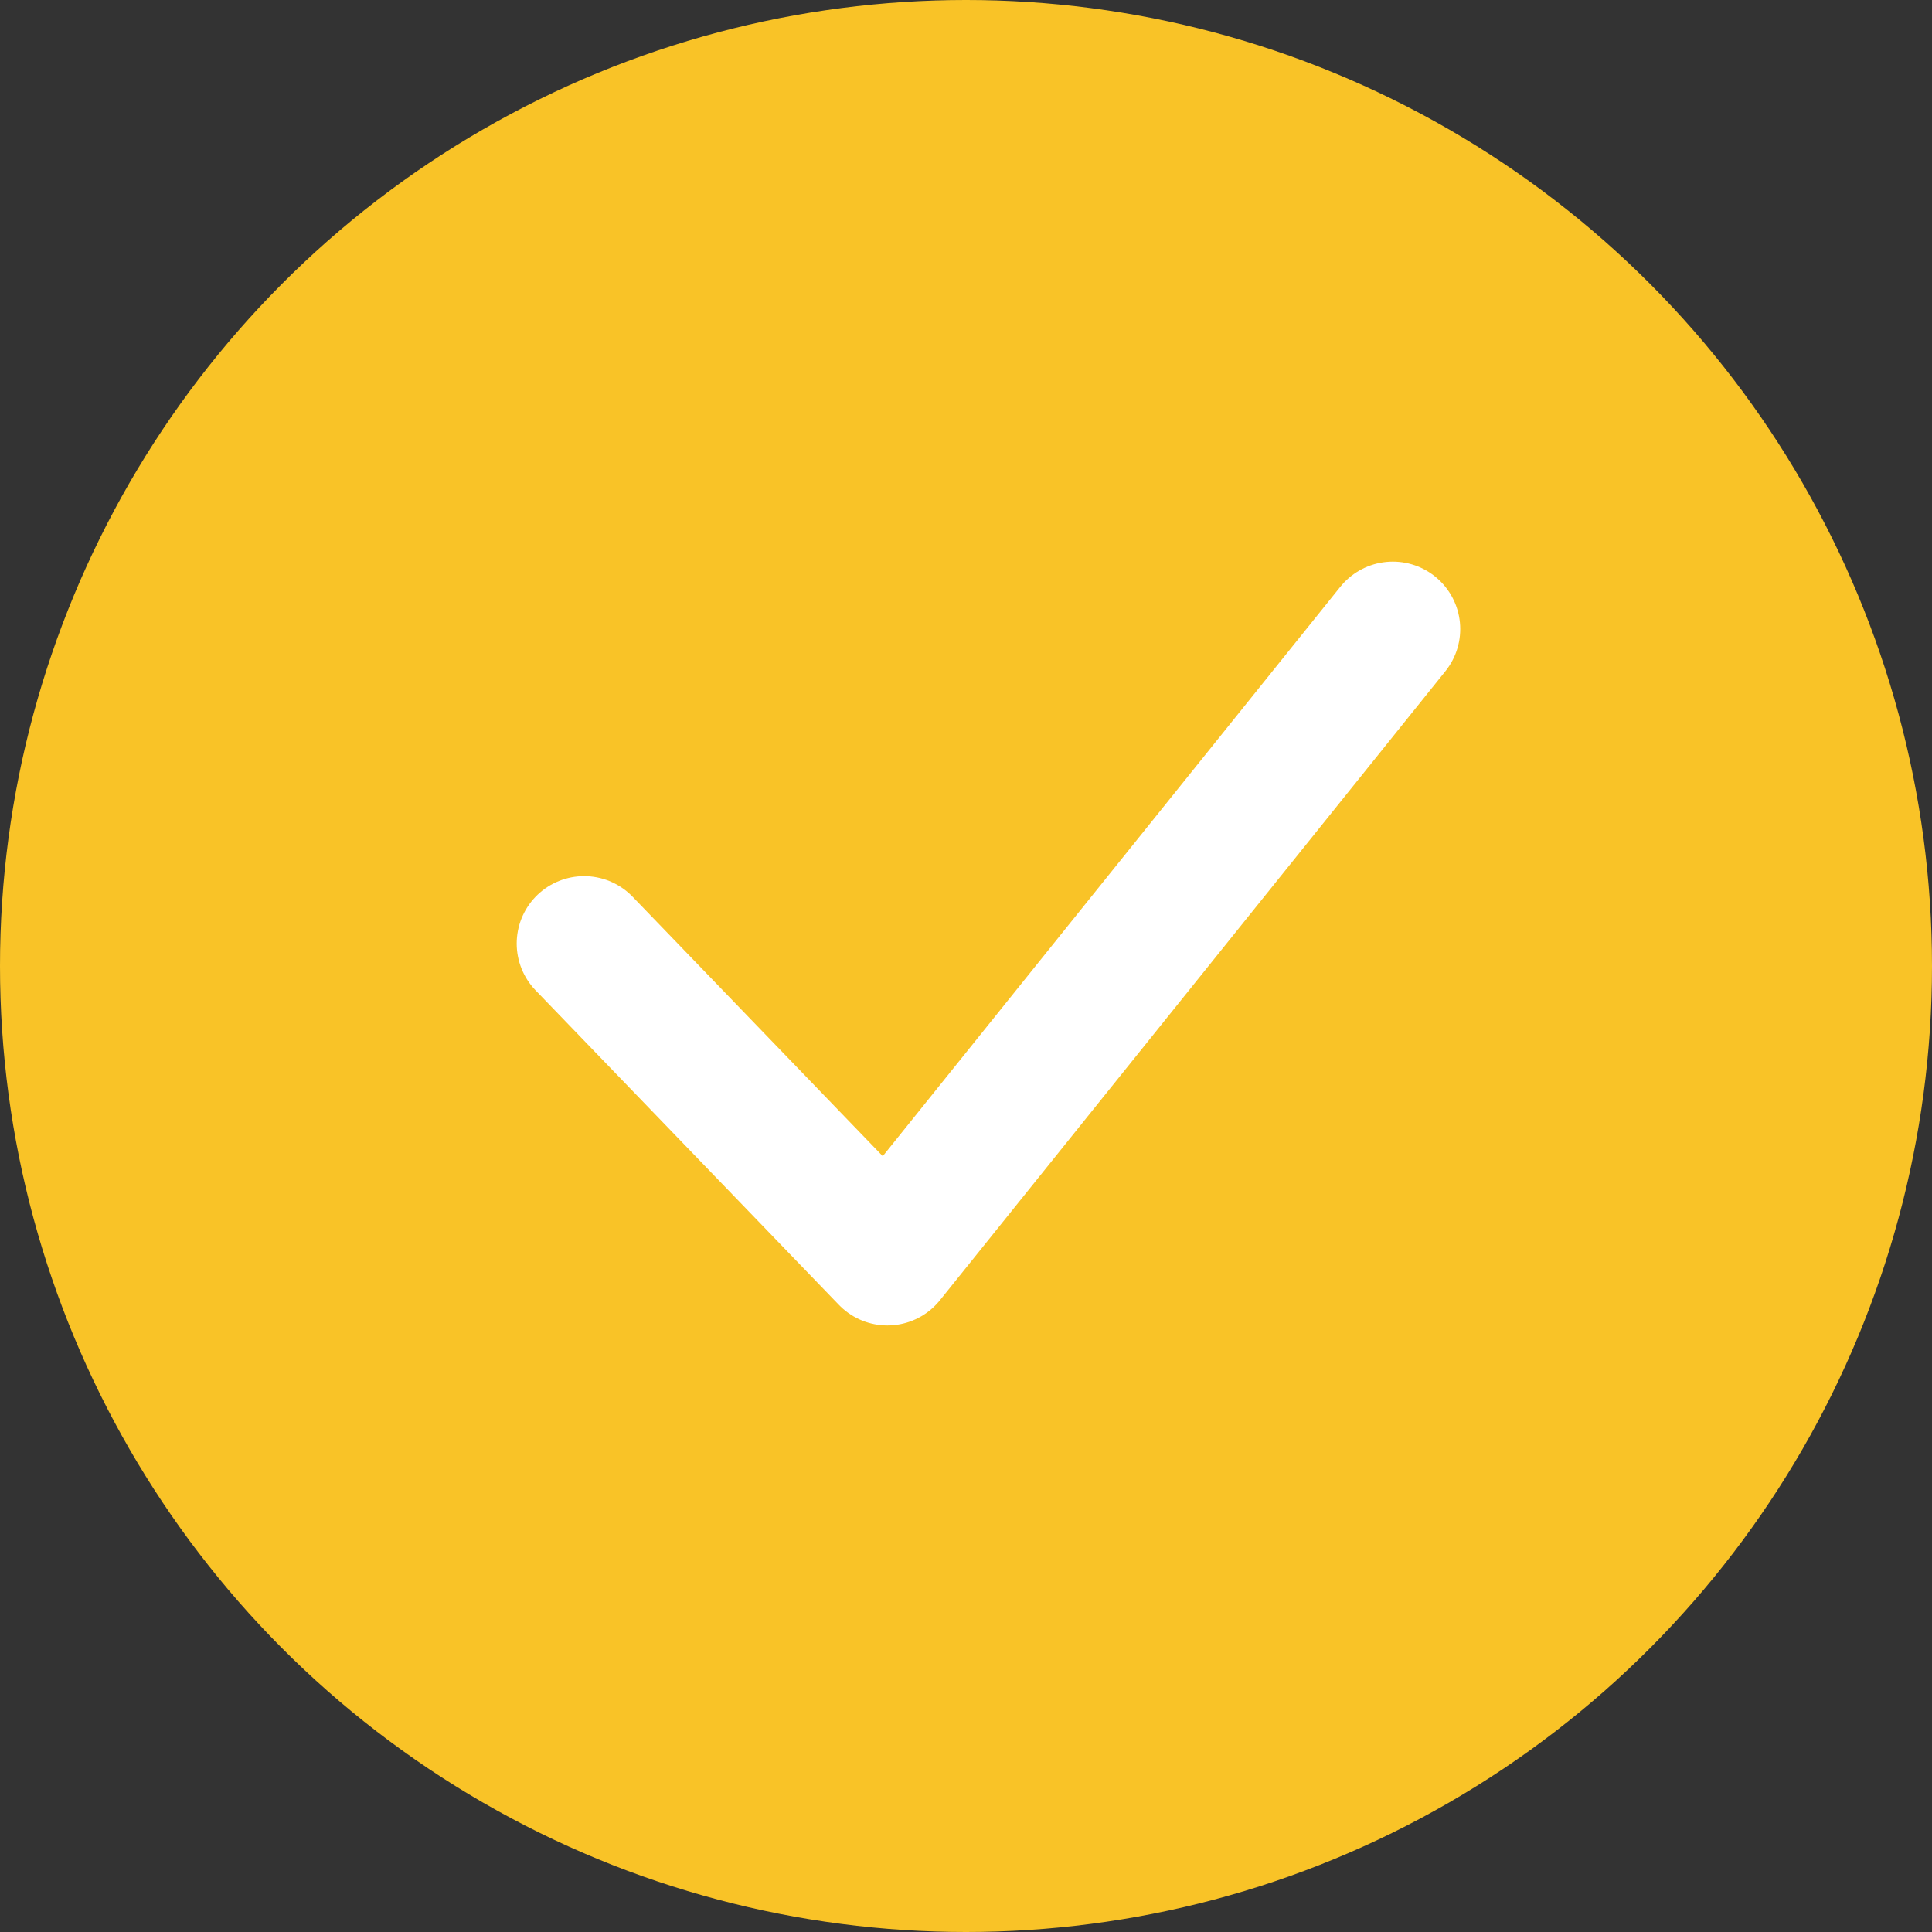
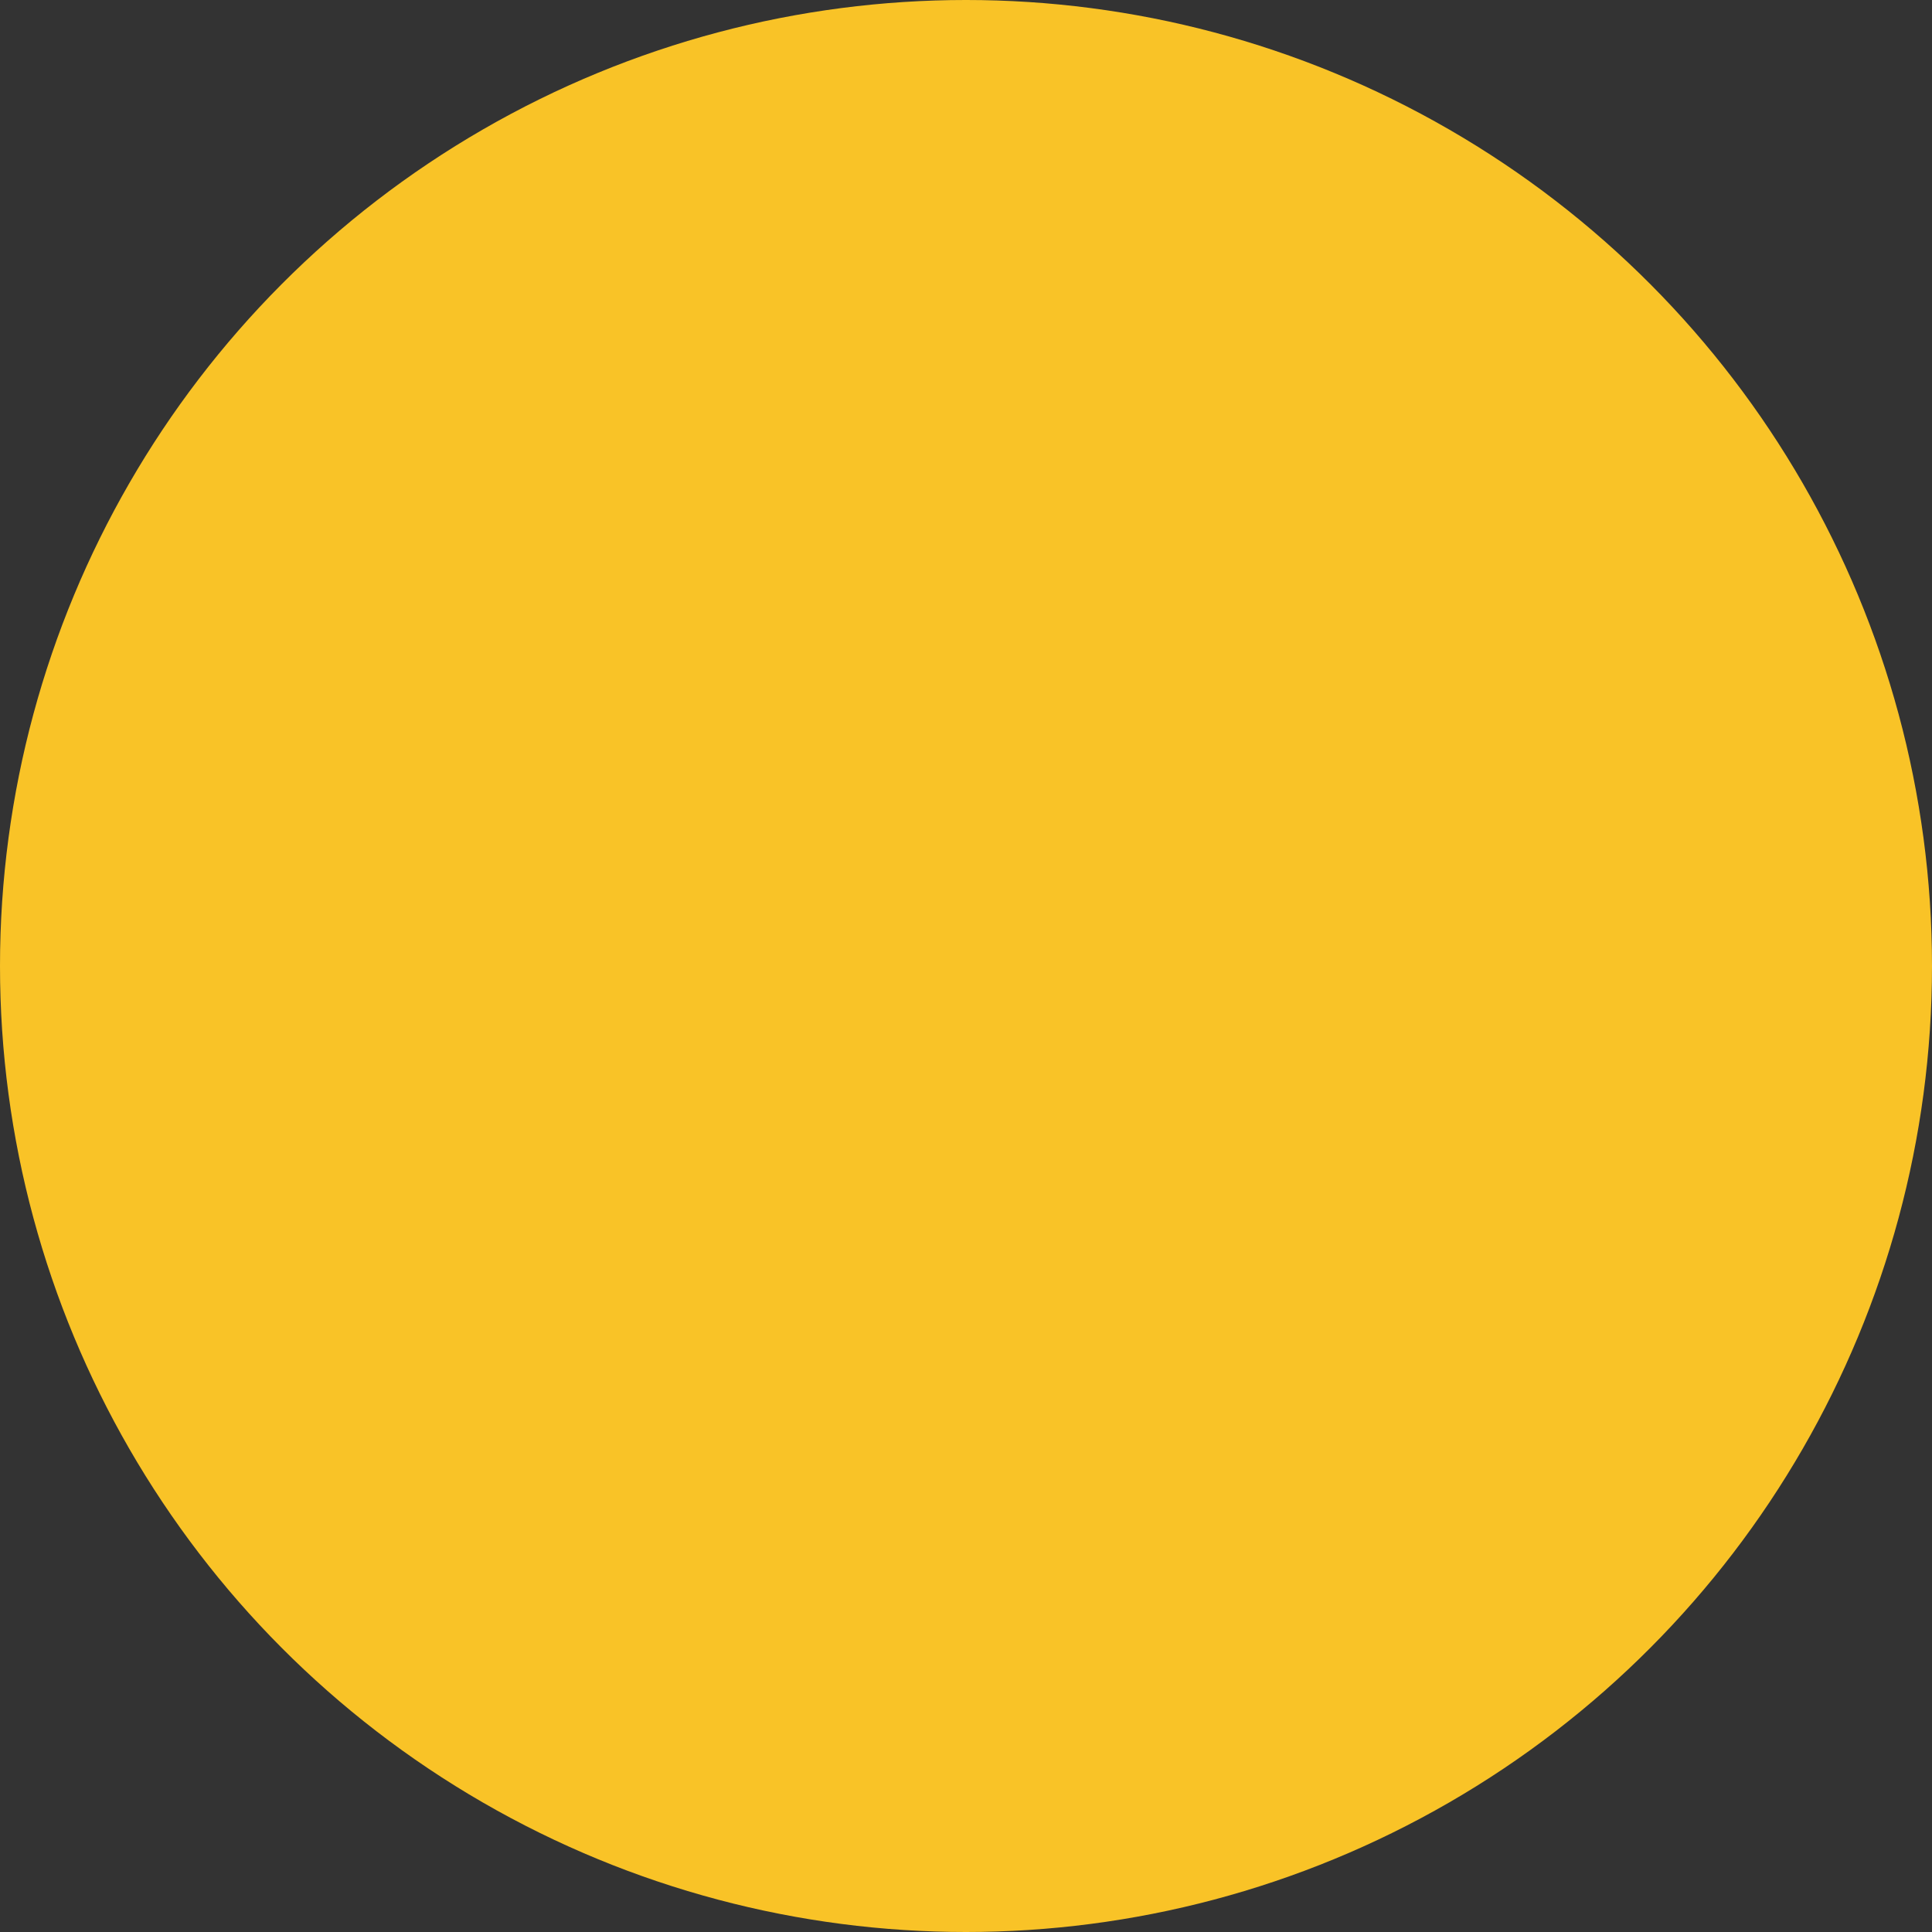
<svg xmlns="http://www.w3.org/2000/svg" width="43" height="43" viewBox="0 0 43 43" fill="none">
  <rect x="0" y="0" width="43" height="43" fill="#333333" stroke="none" />
  <circle cx="21.5" cy="21.5" r="21.5" fill="#F9C327" />
-   <path d="M13 21L19.75 28L31 14" stroke="white" stroke-width="3" stroke-linecap="round" stroke-linejoin="round" />
</svg>